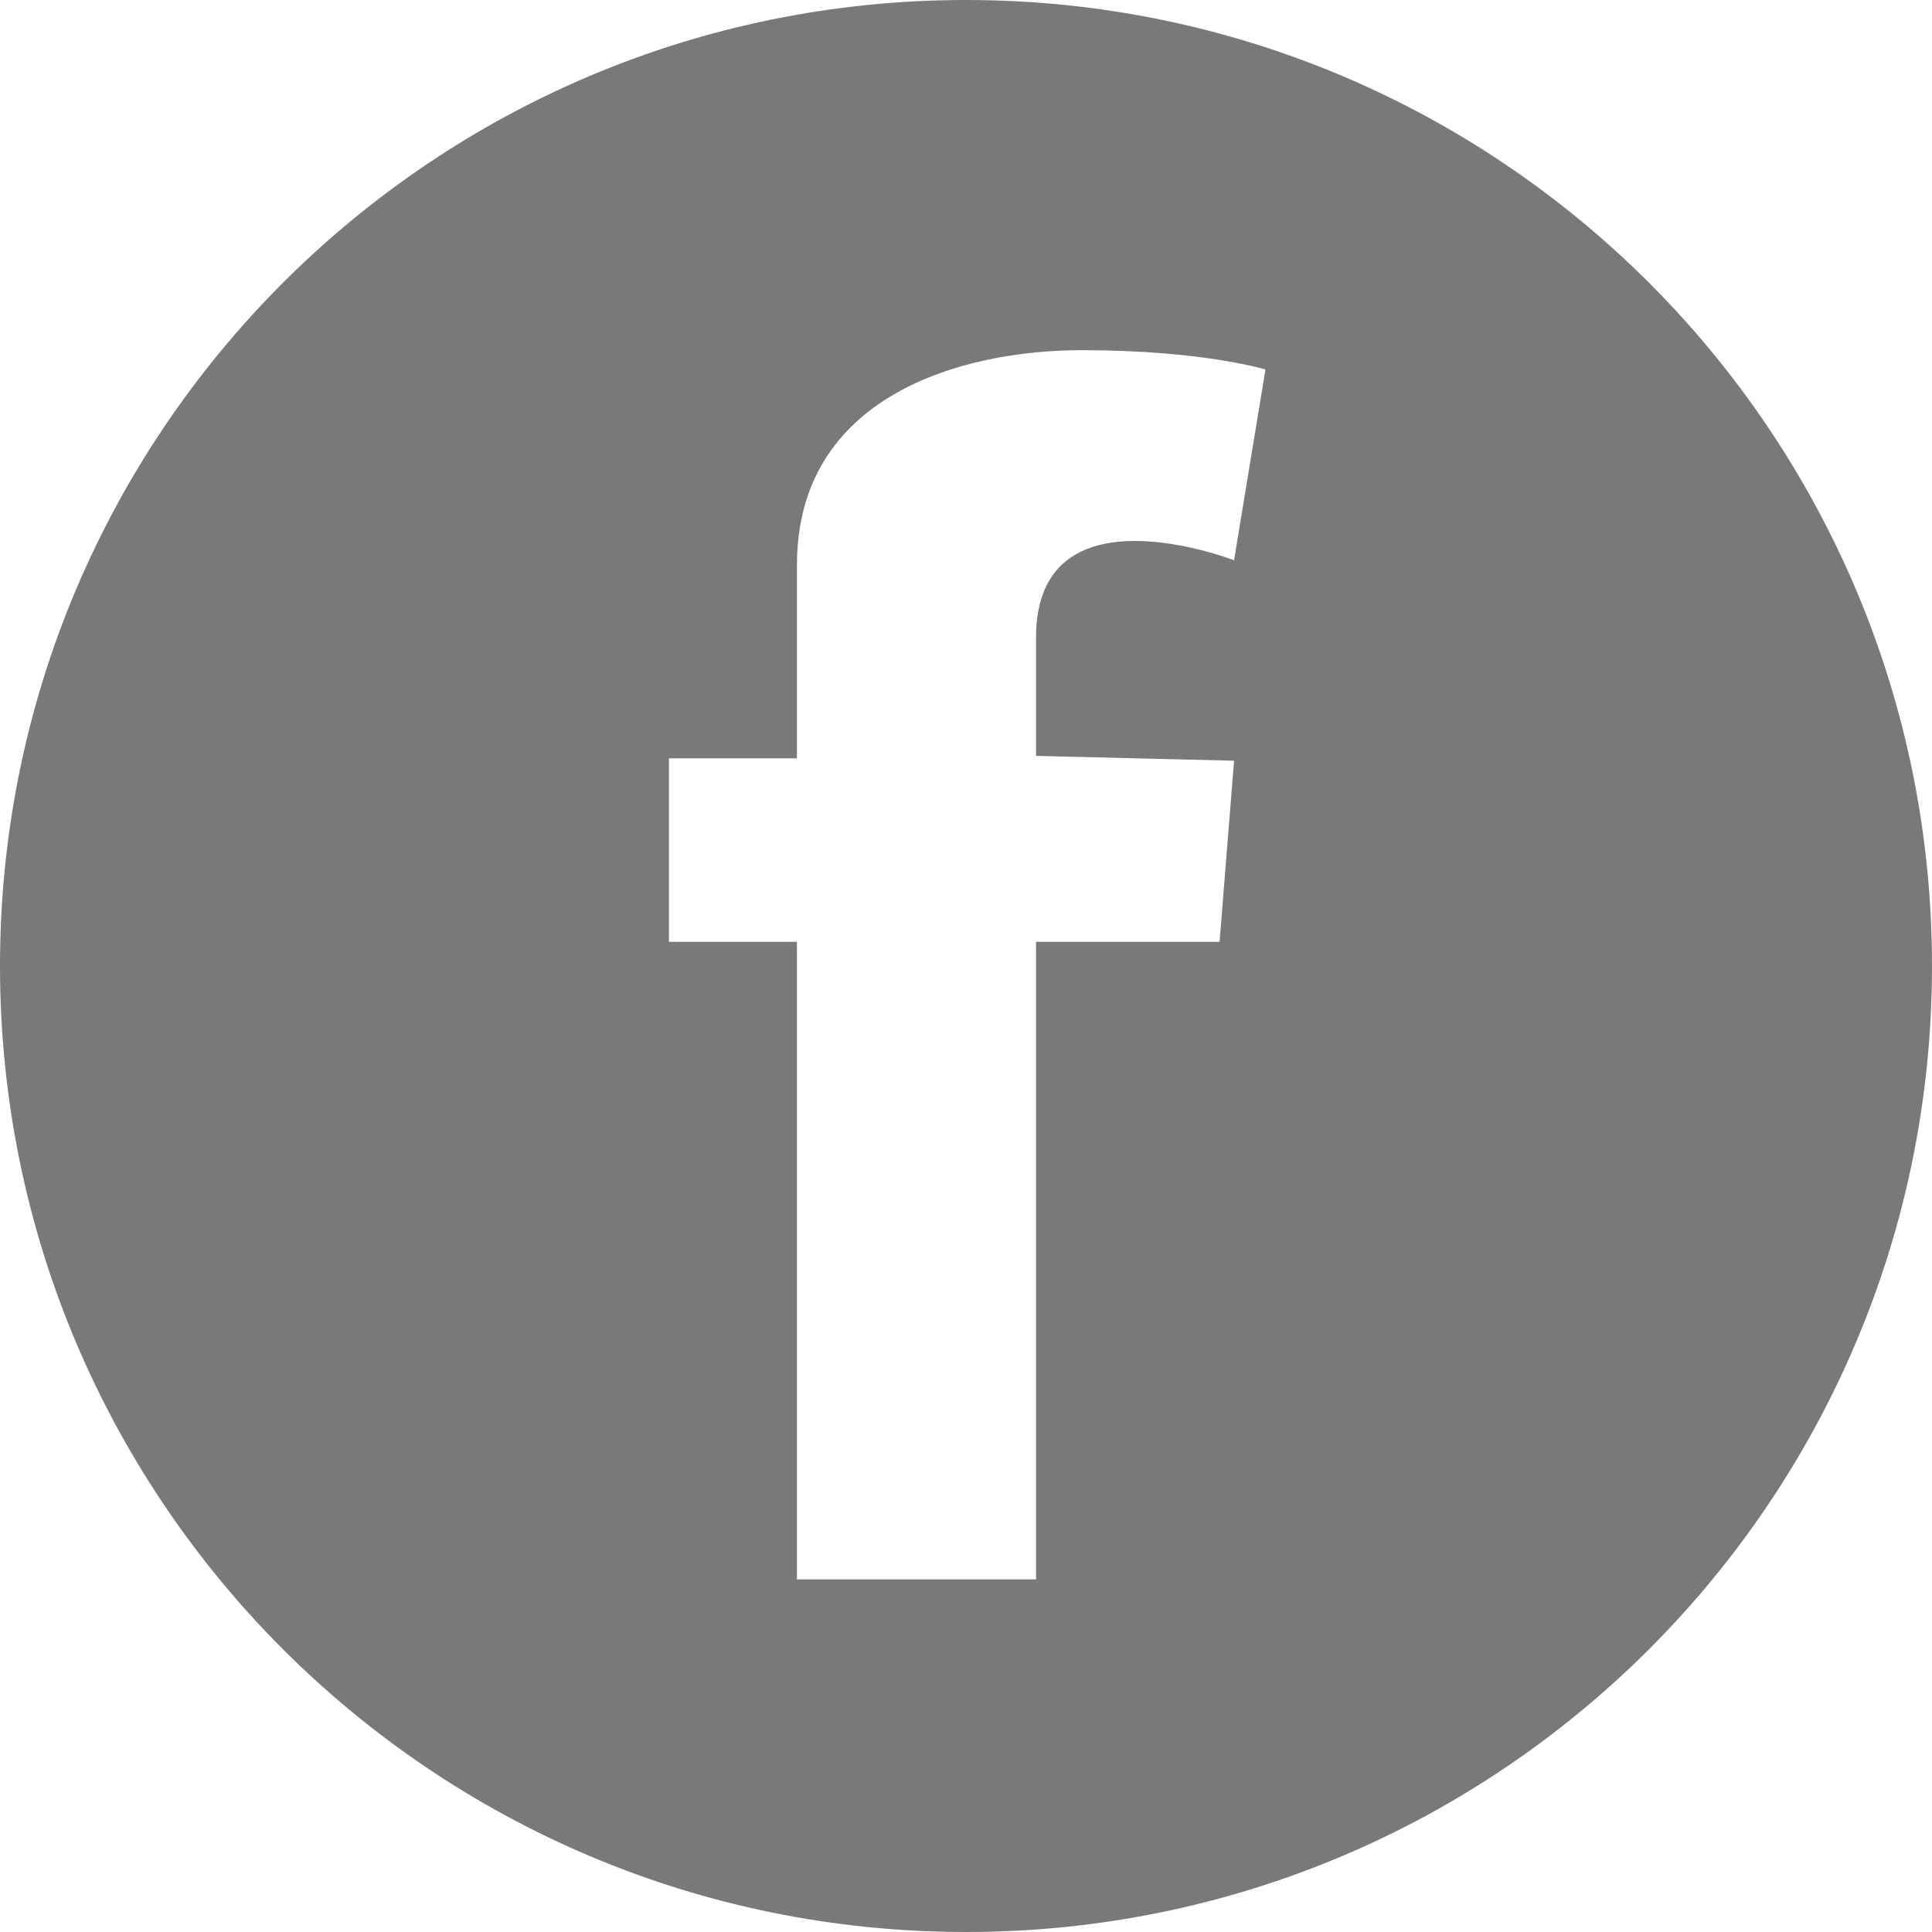
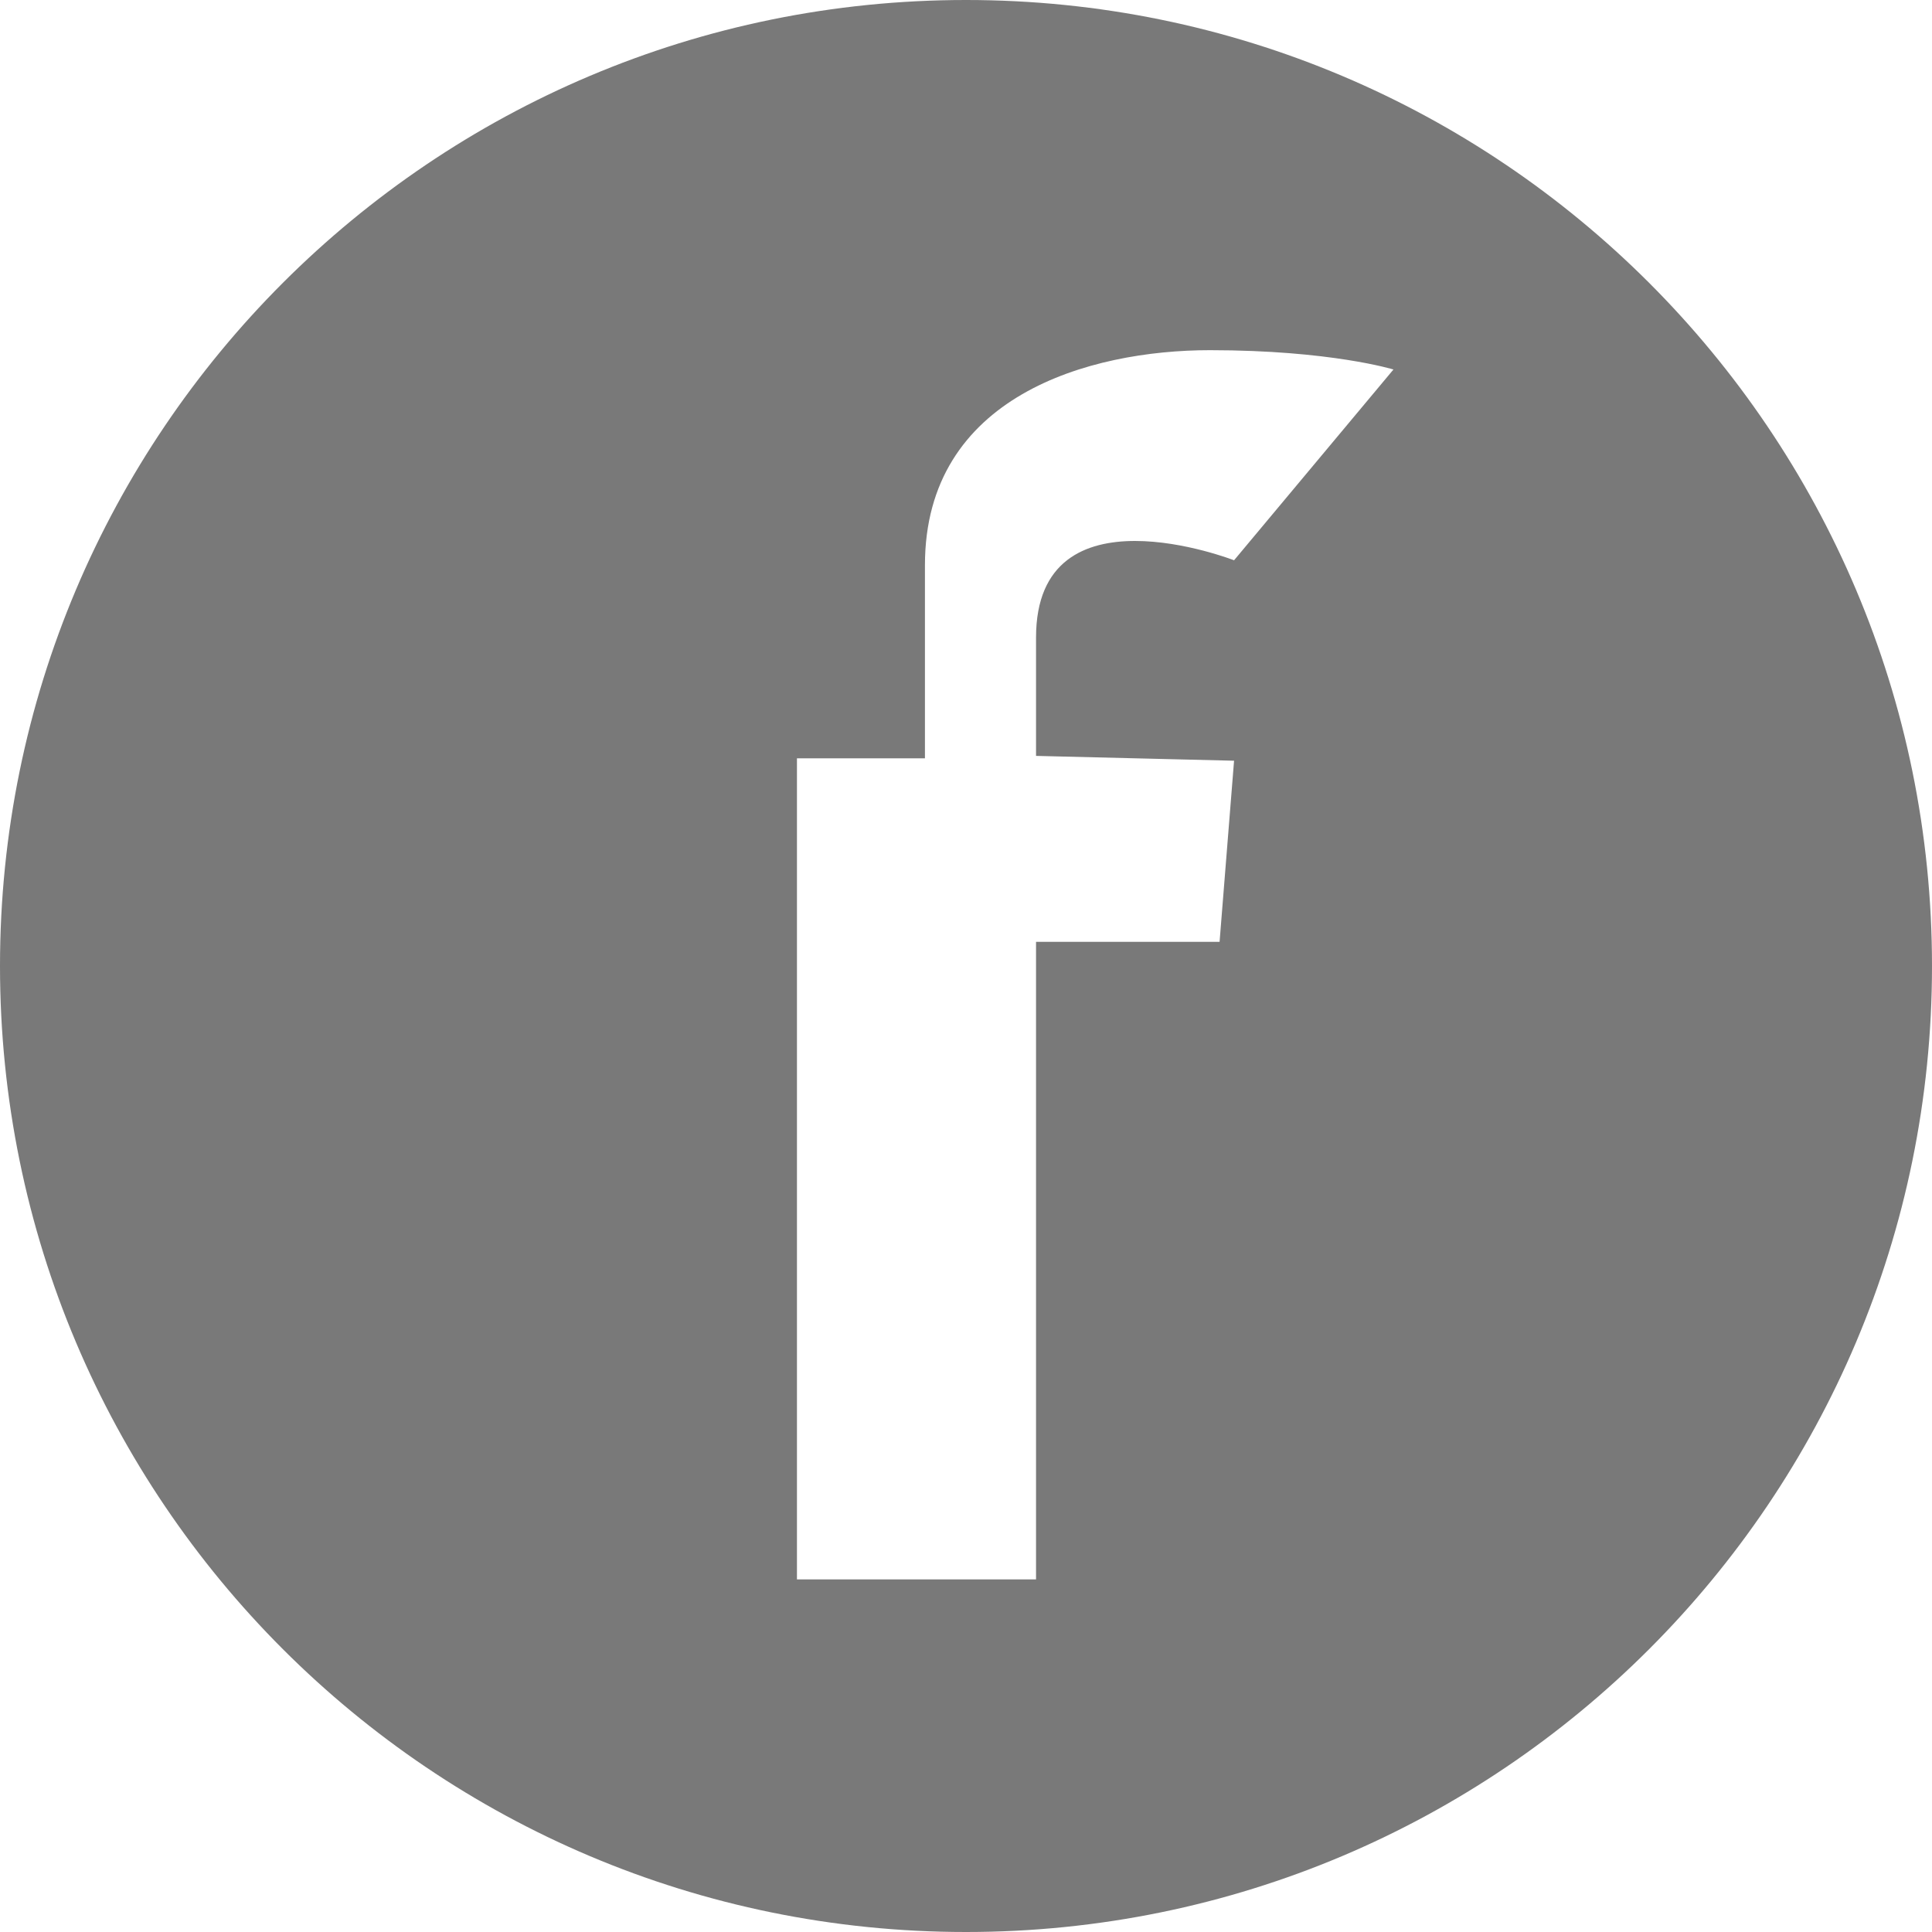
<svg xmlns="http://www.w3.org/2000/svg" version="1.1" id="Layer_1" x="0px" y="0px" viewBox="0 0 80 80" style="enable-background:new 0 0 80 80;" xml:space="preserve">
  <style type="text/css">
	.st0{fill:#797979;}
</style>
  <g>
-     <path class="st0" d="M40,0C17.9,0,0,17.9,0,40s17.9,40,40,40c22.1,0,40-17.9,40-40S62.1,0,40,0z M51.1,23.2c0,0-8.2-3.2-8.2,3.2   v4.9l8.2,0.2L50.5,39h-7.6v26.4h-9.9V39h-5.3v-7.6h5.3v-8c0-7,6.8-8.9,11.8-8.9s7.6,0.8,7.6,0.8L51.1,23.2z" />
+     <path class="st0" d="M40,0C17.9,0,0,17.9,0,40s17.9,40,40,40c22.1,0,40-17.9,40-40S62.1,0,40,0z M51.1,23.2c0,0-8.2-3.2-8.2,3.2   v4.9l8.2,0.2L50.5,39h-7.6v26.4h-9.9V39v-7.6h5.3v-8c0-7,6.8-8.9,11.8-8.9s7.6,0.8,7.6,0.8L51.1,23.2z" />
  </g>
</svg>